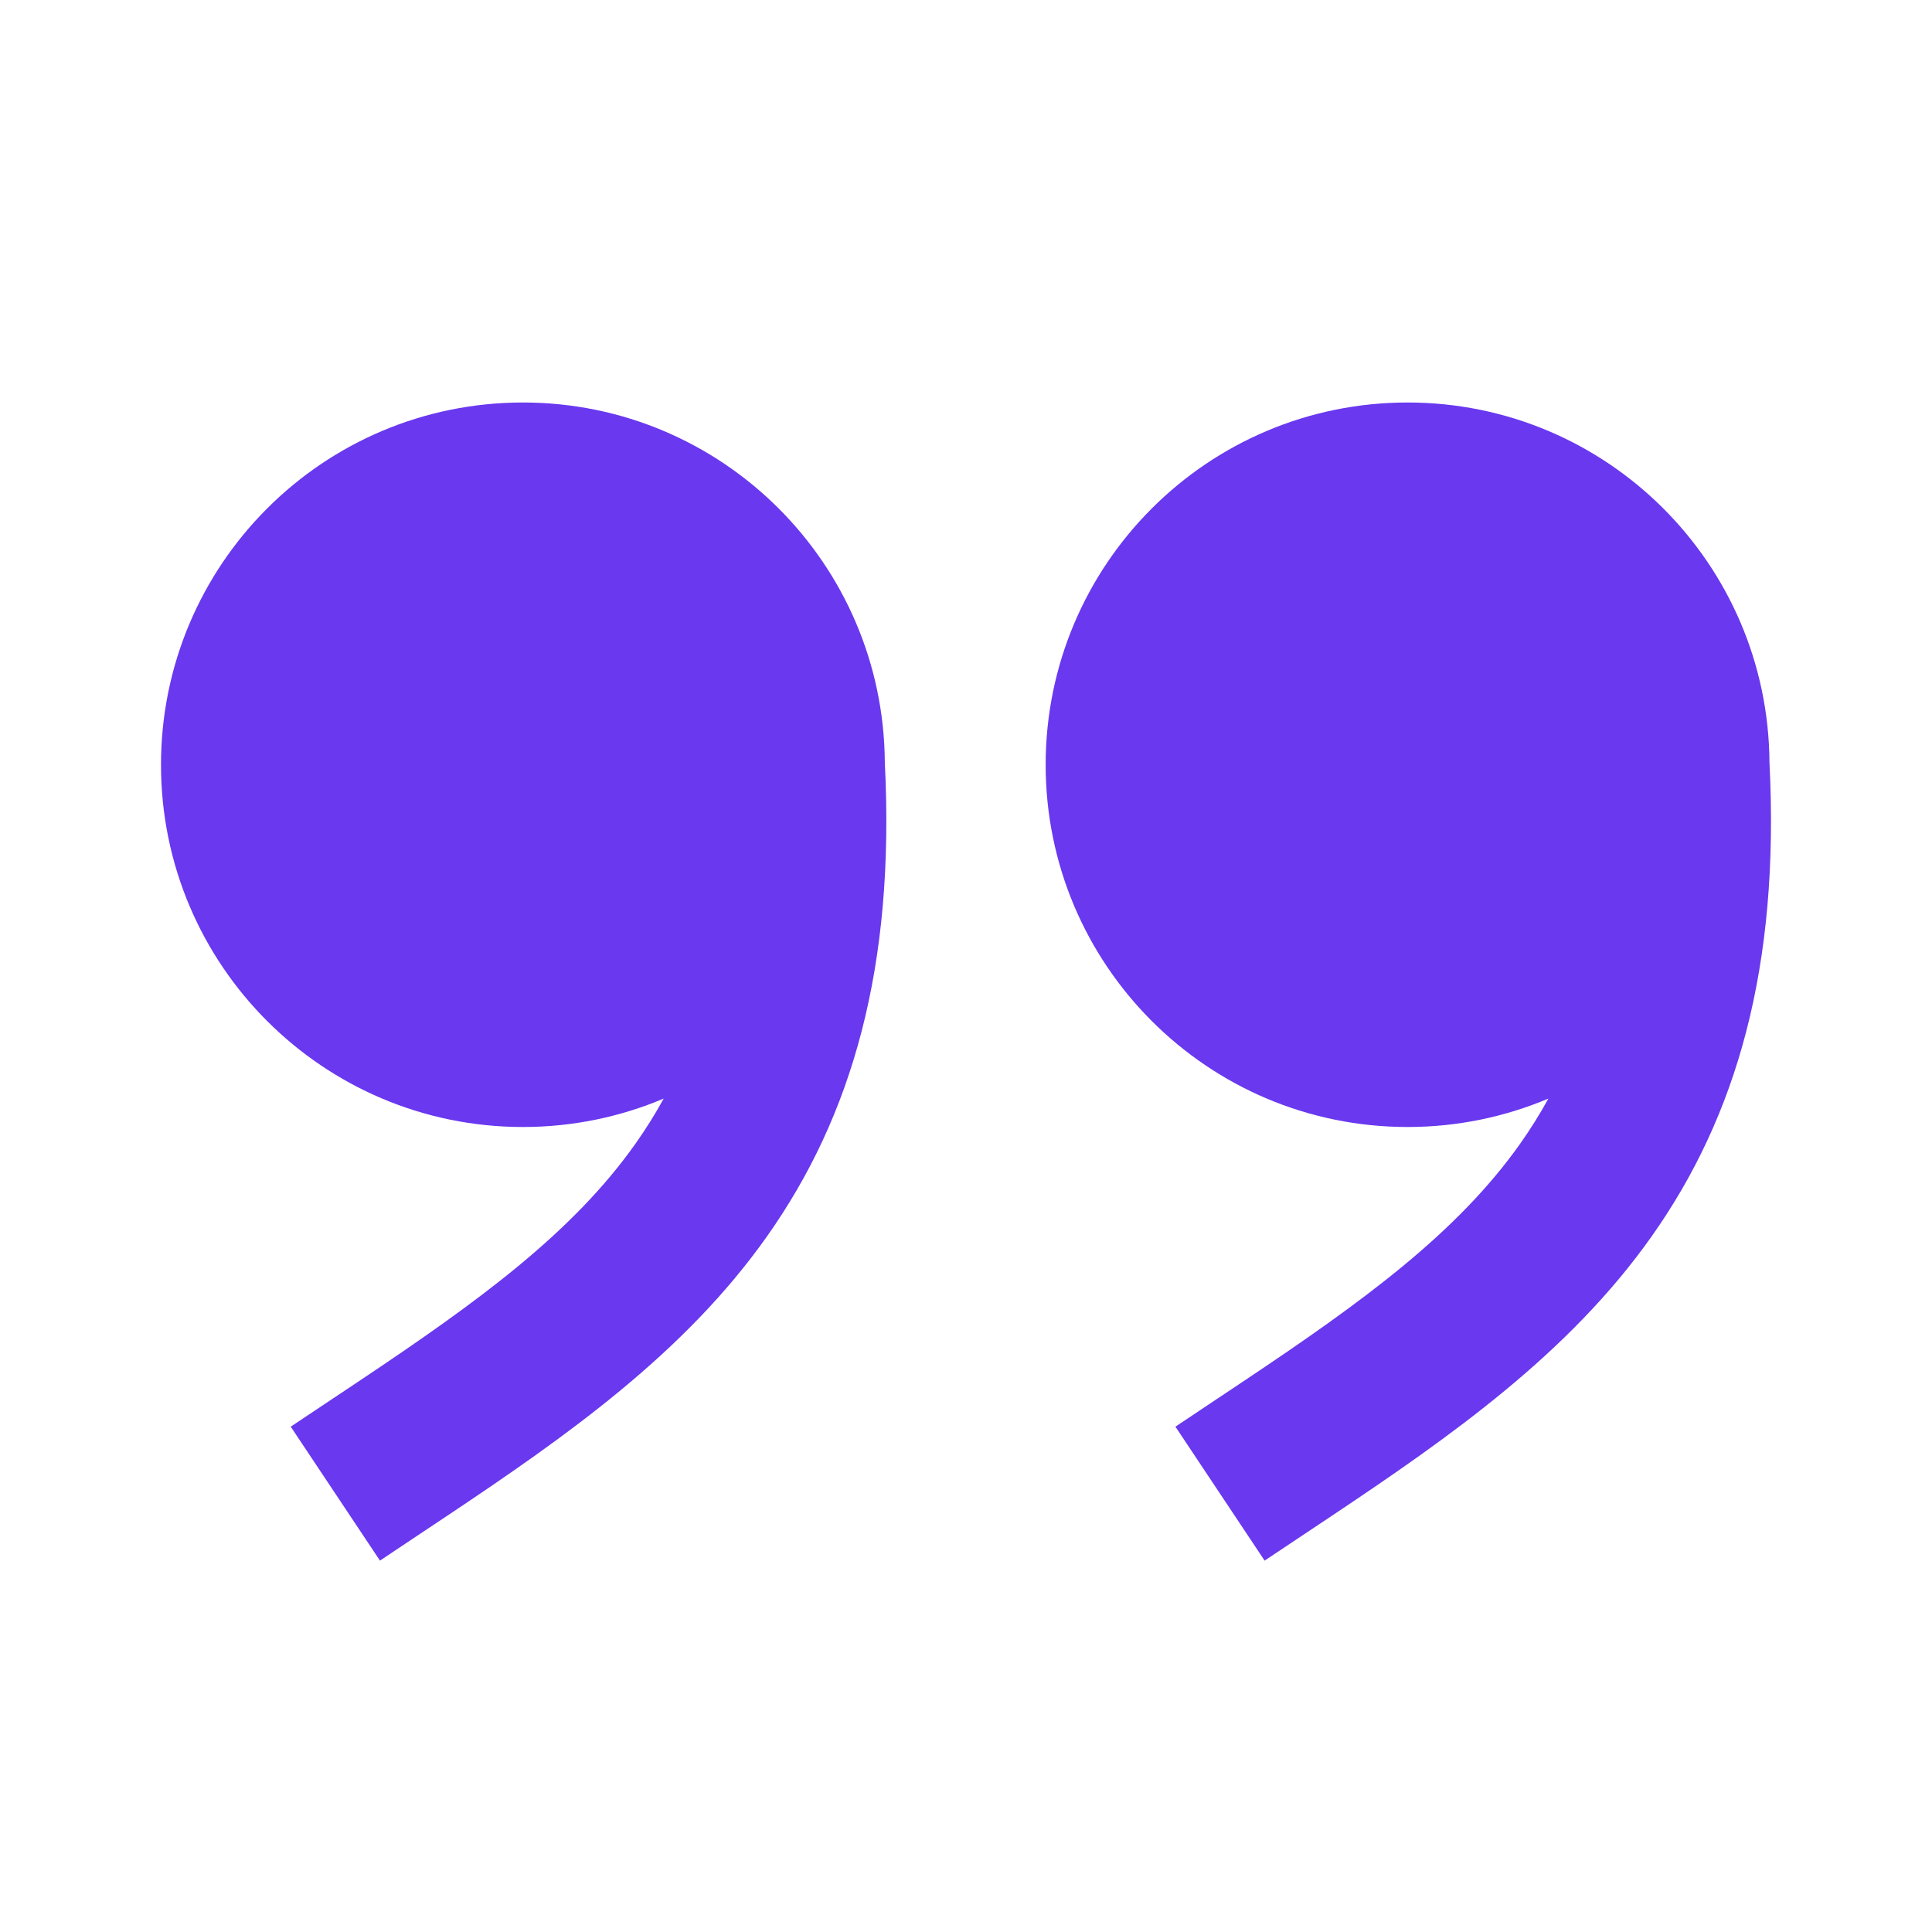
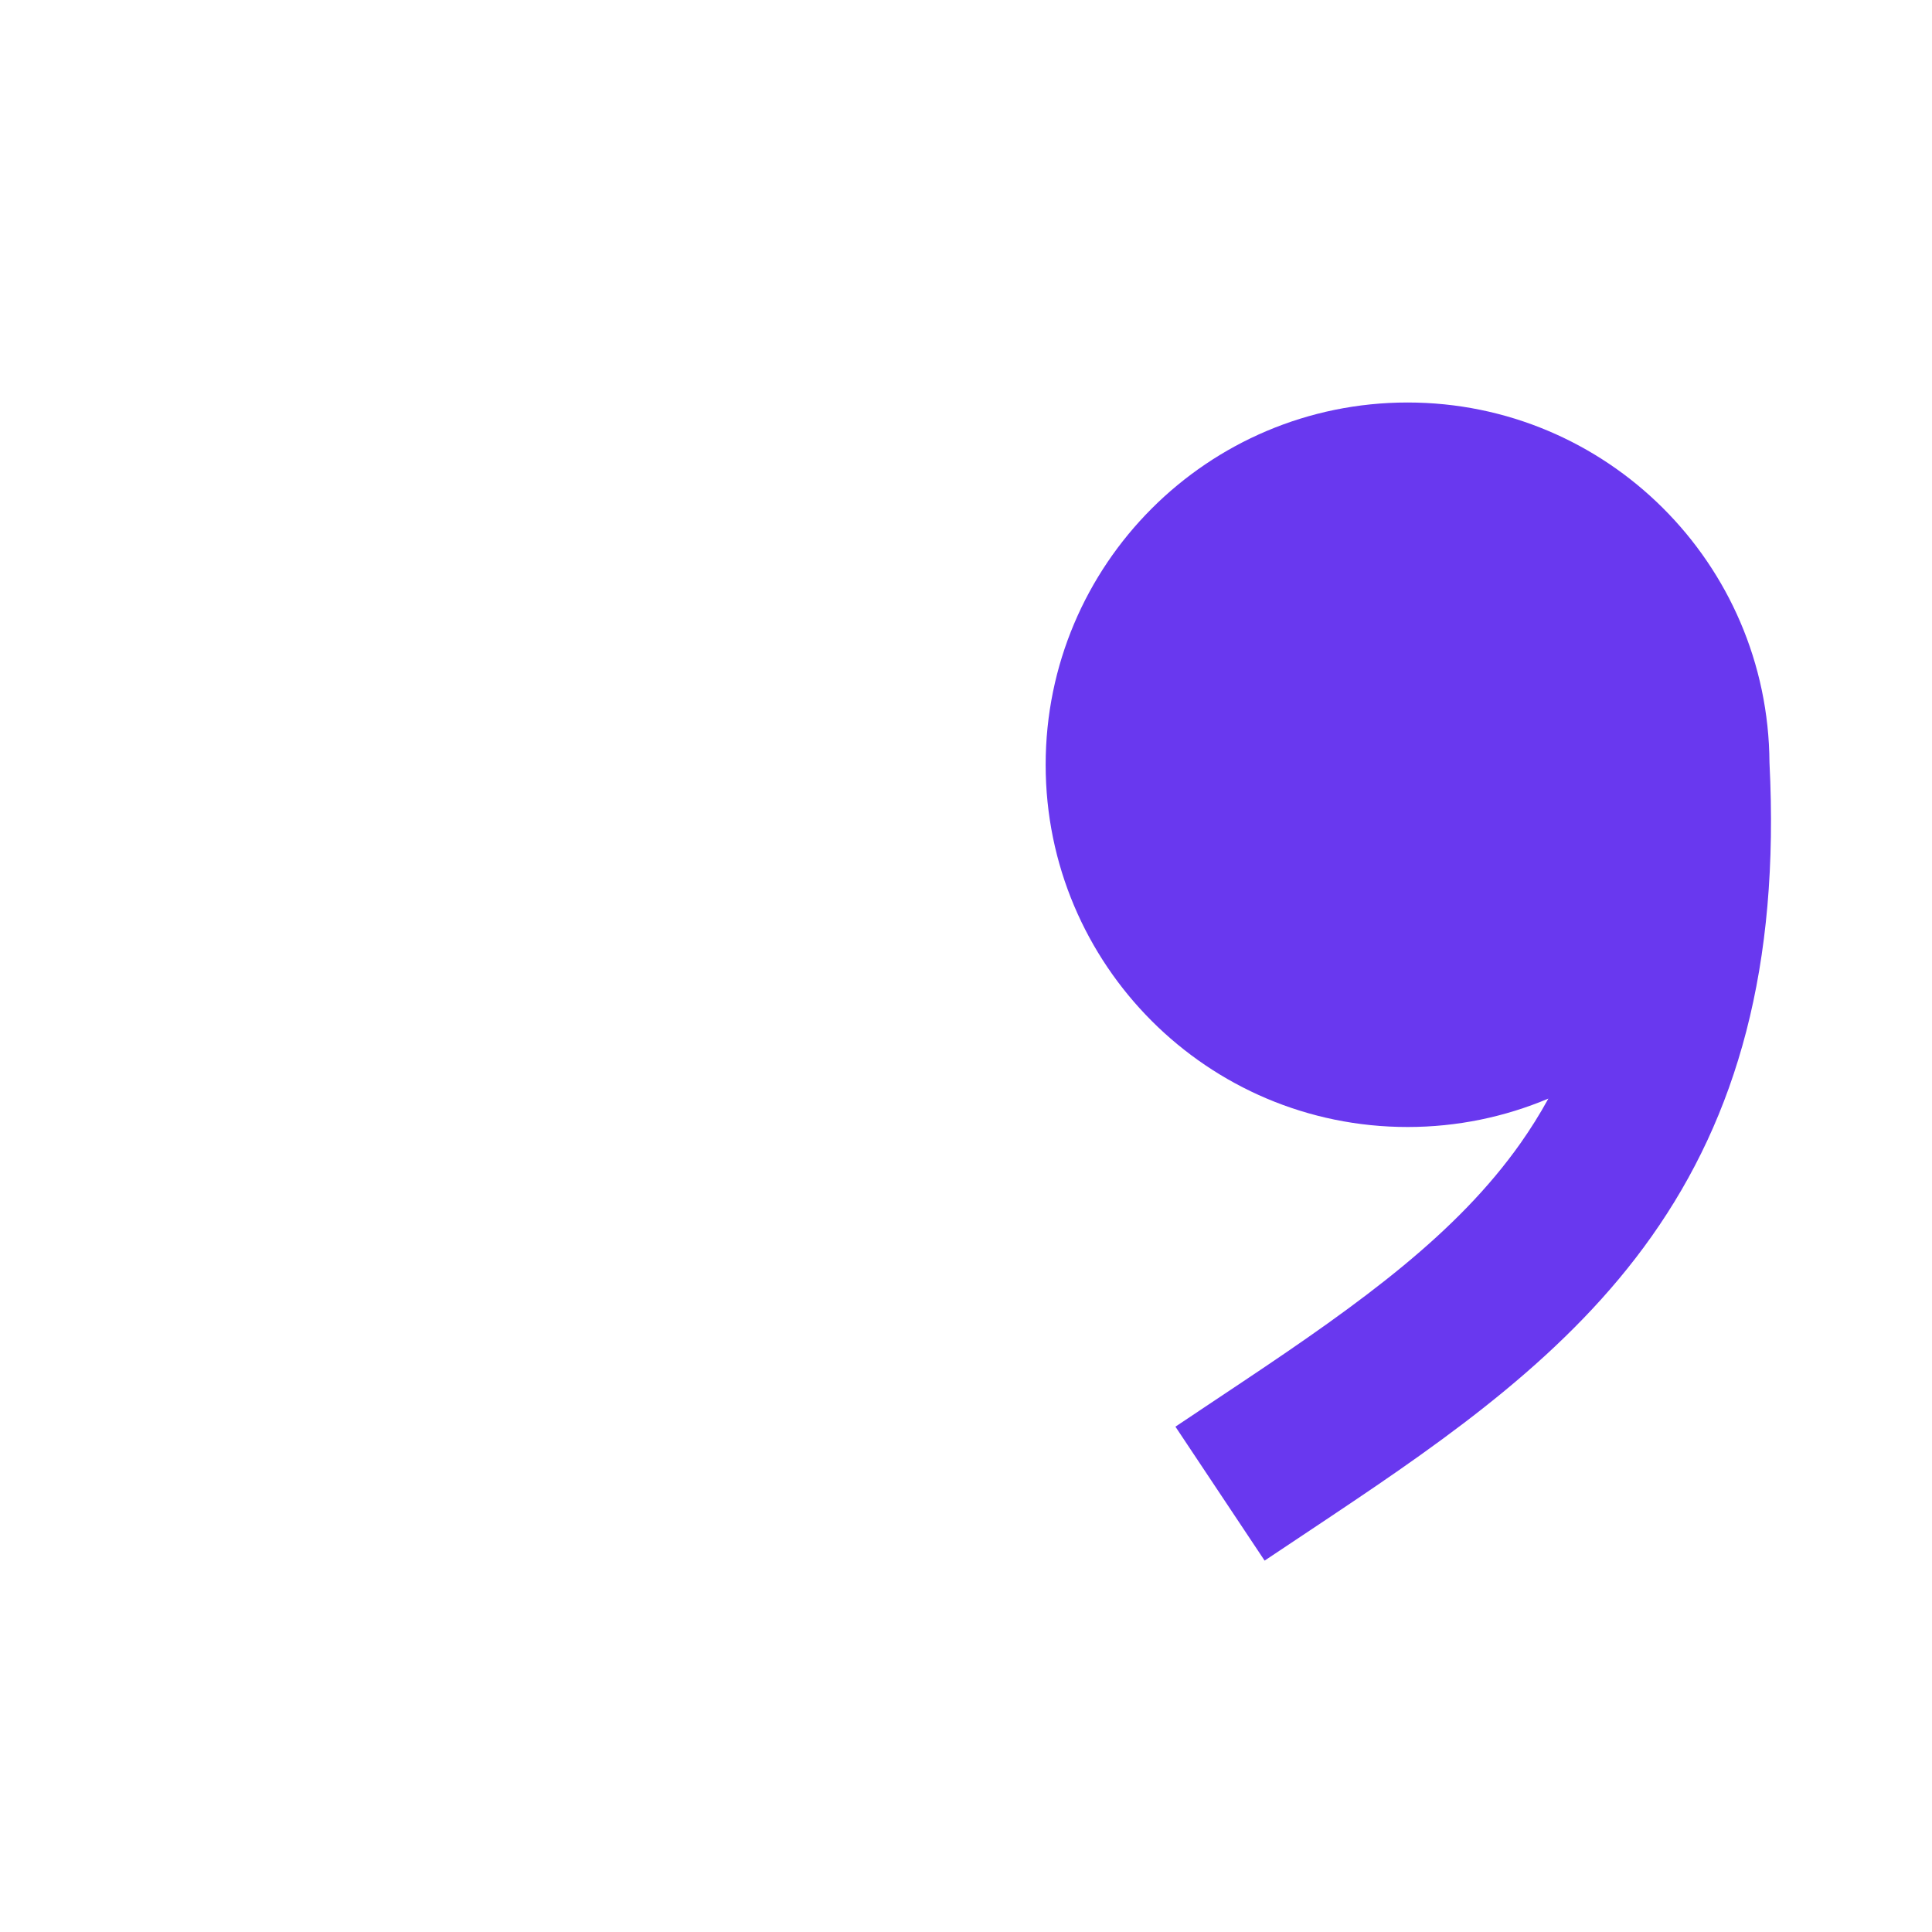
<svg xmlns="http://www.w3.org/2000/svg" width="48" height="48" viewBox="0 0 48 48" fill="none">
-   <path d="M12.992 10C8.026 10 4 14.029 4 19C4 23.971 8.026 28 12.992 28C14.232 28 15.414 27.748 16.489 27.294C16.275 27.686 16.042 28.055 15.793 28.408C14.223 30.629 11.902 32.324 8.886 34.336L7.223 35.445L9.44 38.773L11.103 37.664C14.081 35.676 17.005 33.621 19.056 30.717C21.165 27.733 22.242 24.033 21.983 18.945C21.953 14 17.939 10 12.992 10Z" fill="#6938EF" />
  <path d="M34.971 10C30.005 10 25.979 14.029 25.979 19C25.979 23.971 30.005 28 34.971 28C36.211 28 37.393 27.748 38.469 27.294C38.254 27.686 38.022 28.055 37.773 28.408C36.203 30.629 33.881 32.324 30.865 34.336L29.203 35.445L31.419 38.773L33.082 37.664C36.06 35.676 38.984 33.621 41.035 30.717C43.144 27.733 44.221 24.033 43.962 18.945C43.932 14 39.918 10 34.971 10Z" fill="#6938EF" />
</svg>